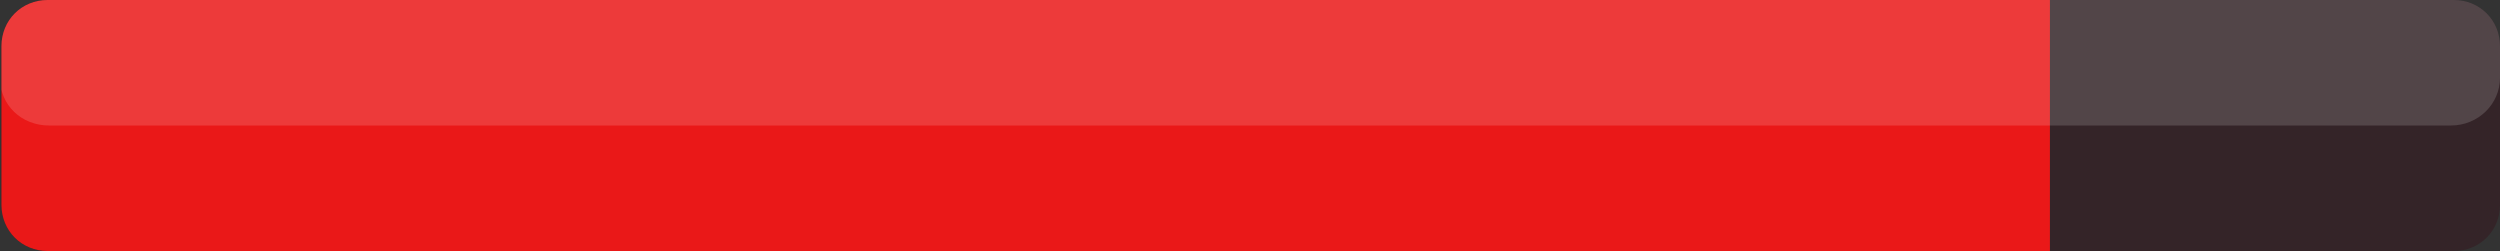
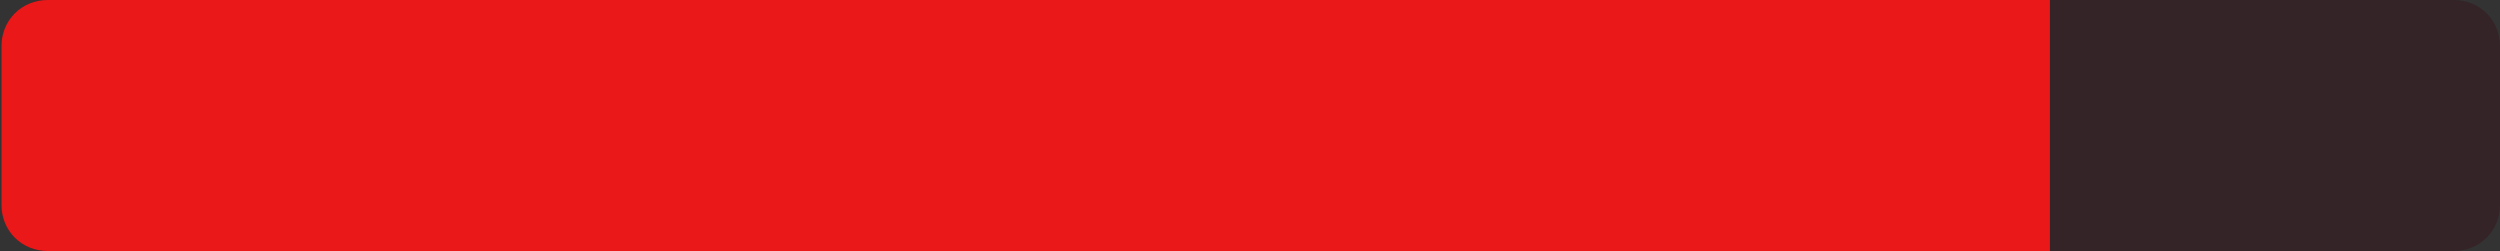
<svg xmlns="http://www.w3.org/2000/svg" xmlns:xlink="http://www.w3.org/1999/xlink" version="1.1" id="Layer_1" x="0px" y="0px" viewBox="0 0 173.3 17.4" style="enable-background:new 0 0 173.3 17.4;" xml:space="preserve">
  <rect x="0" y="0" width="173.3" height="17.4" fill="#333333" stroke="none" />
  <style type="text/css">
	.st0{opacity:0.3;fill:#38020E;enable-background:new    ;}
	.st1{fill:#EA1818;}
	.st2{clip-path:url(#SVGID_2_);}
	.st3{opacity:0.15;fill:#FFFFFF;enable-background:new    ;}
</style>
  <title>82</title>
  <g id="Layer_2_1_">
    <g id="Layer_1-2">
      <path class="st0" d="M3.3,0h166.8c1.8,0,3.2,1.4,3.2,3.2v11c0,1.8-1.4,3.2-3.2,3.2H3.3c-1.8,0-3.2-1.4-3.2-3.2v-11    C0.1,1.4,1.5,0,3.3,0z" />
      <path class="st1" d="M3.3,0h138.8l0,0v17.4l0,0H3.3c-1.8,0-3.2-1.4-3.2-3.2c0,0,0,0,0,0v-11C0.1,1.4,1.5,0,3.3,0z" />
      <g>
        <defs>
          <path id="SVGID_1_" d="M3.3,0h166.8c1.8,0,3.2,1.4,3.2,3.2v11c0,1.8-1.4,3.2-3.2,3.2H3.3c-1.8,0-3.2-1.4-3.2-3.2v-11      C0.1,1.4,1.5,0,3.3,0z" />
        </defs>
        <clipPath id="SVGID_2_">
          <use xlink:href="#SVGID_1_" style="overflow:visible;" />
        </clipPath>
        <g class="st2">
-           <path class="st3" d="M169.9-8.7H3.4C1.5-8.7,0-7.2,0-5.4V5.4c0,1.9,1.5,3.3,3.4,3.3h166.5c1.9,0,3.4-1.5,3.4-3.3V-5.4      C173.3-7.2,171.8-8.7,169.9-8.7z" />
-         </g>
+           </g>
      </g>
    </g>
  </g>
</svg>